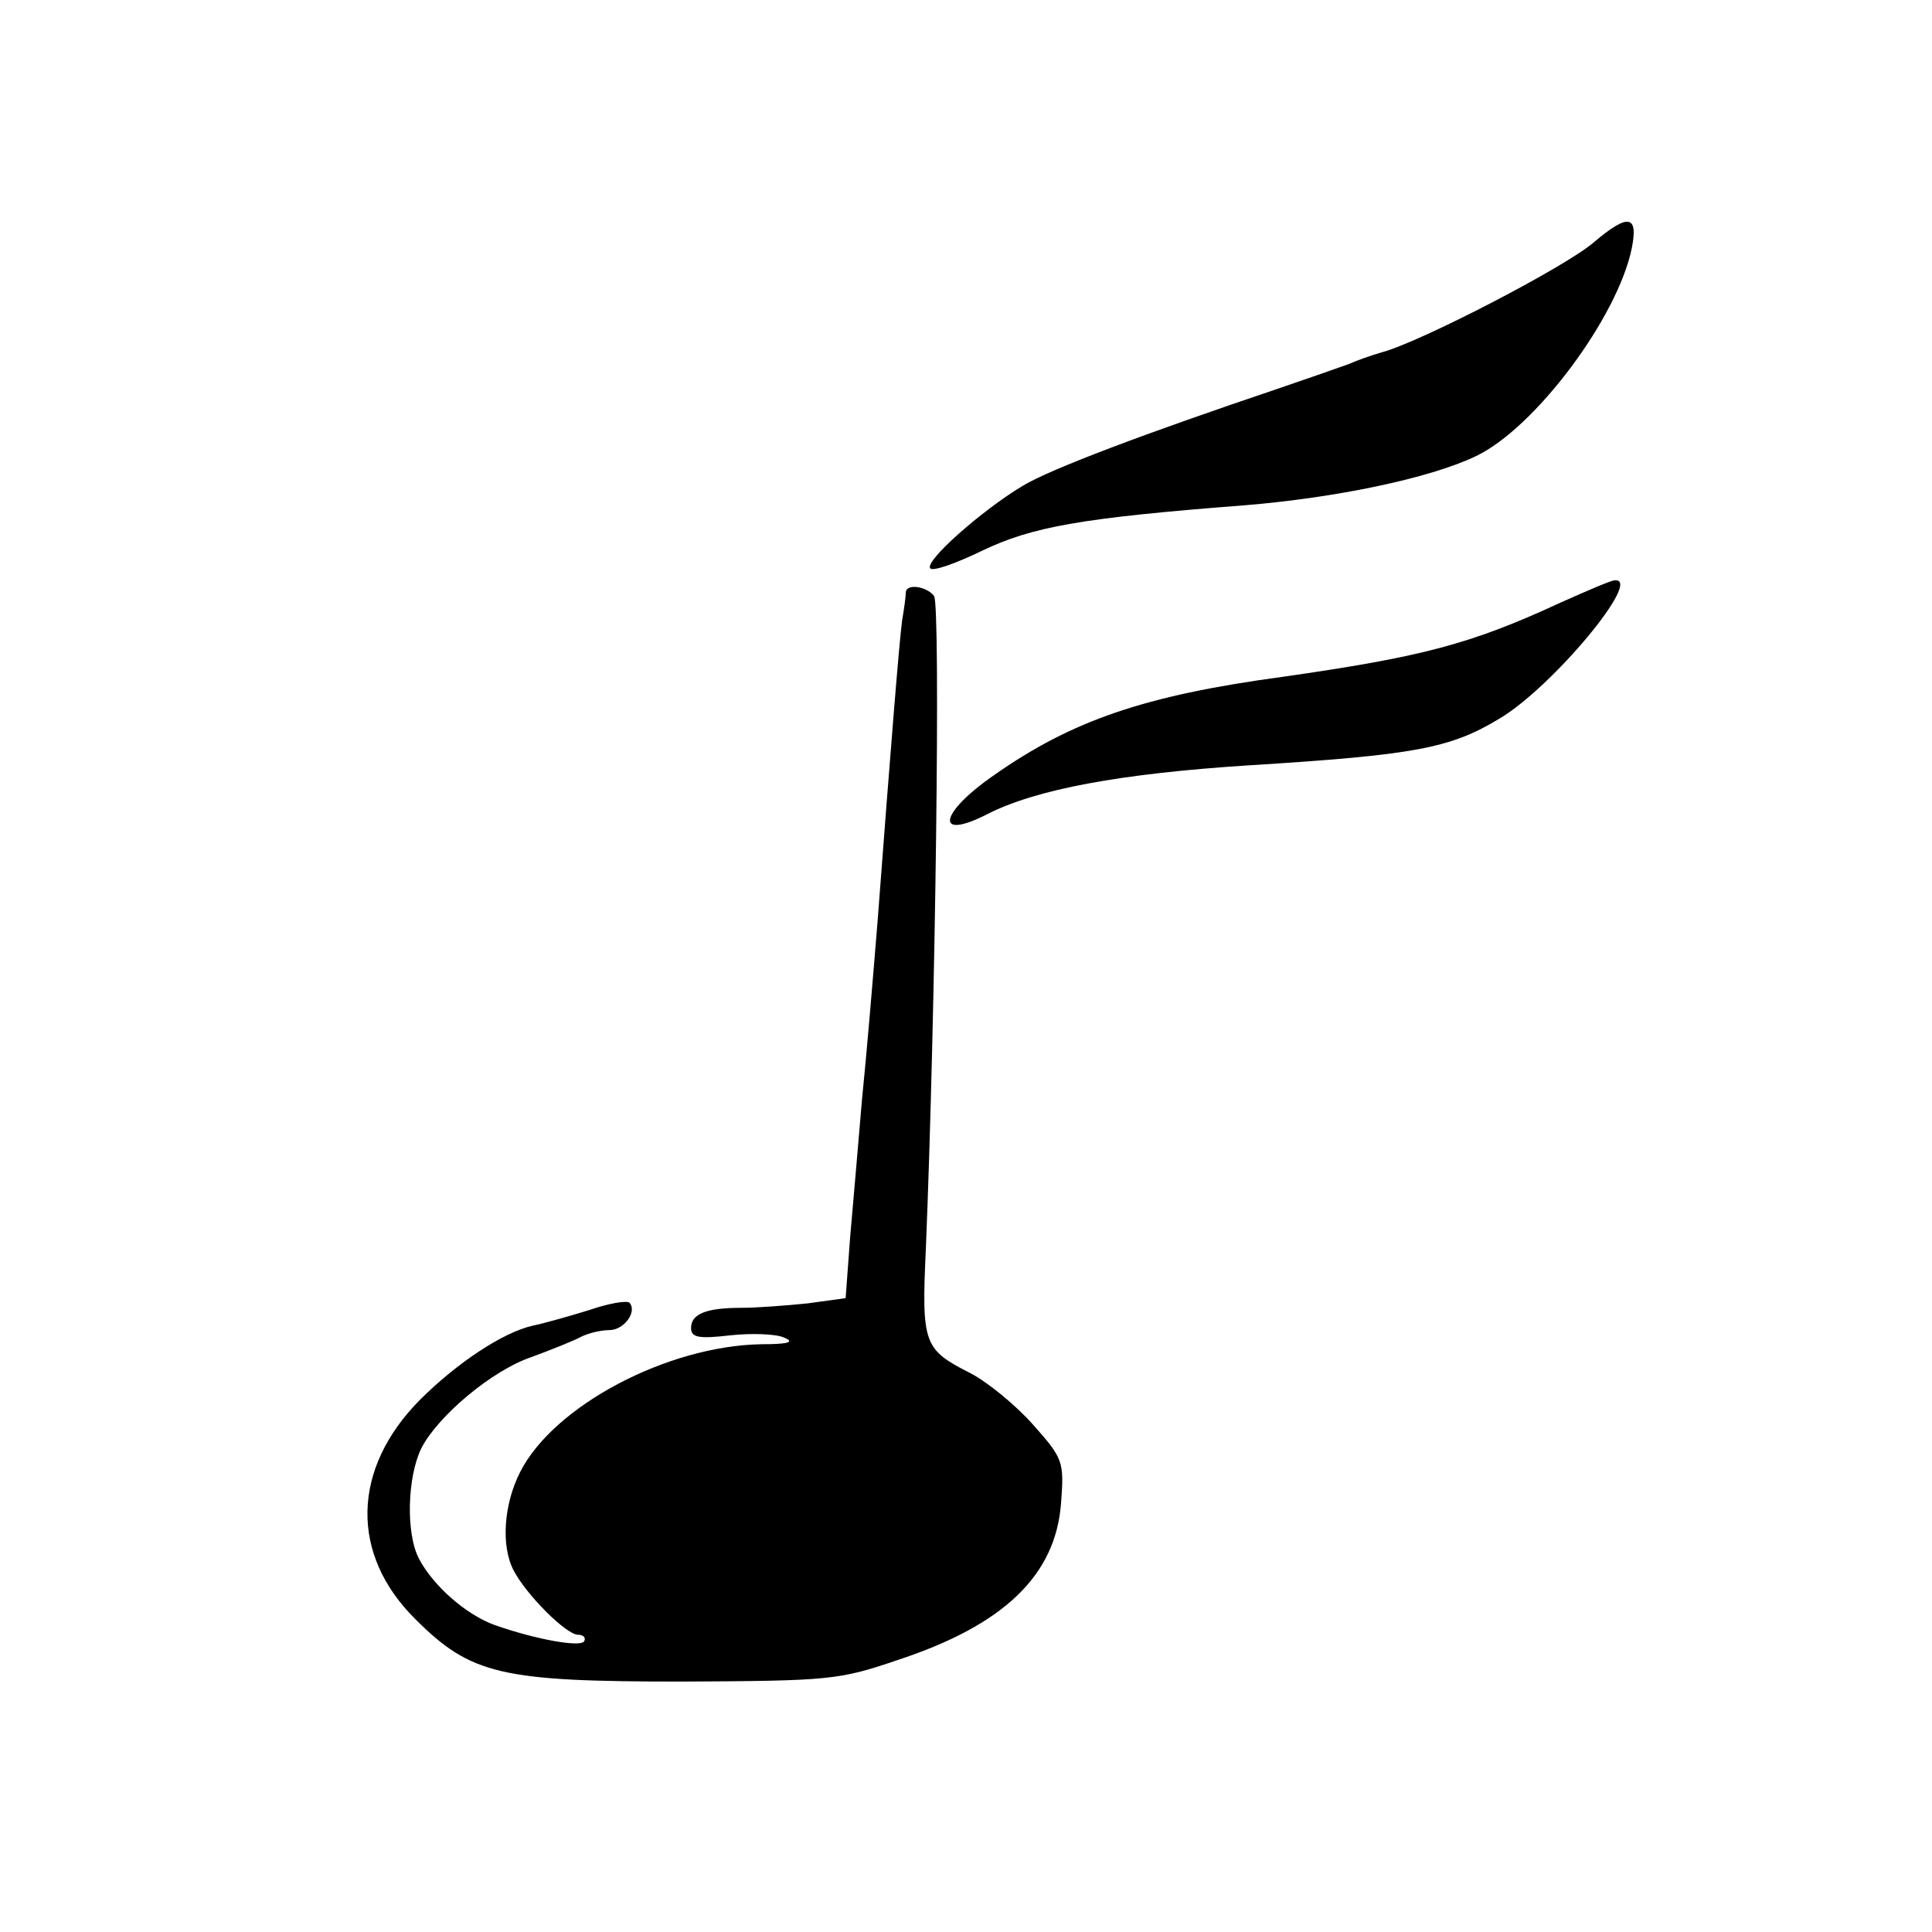
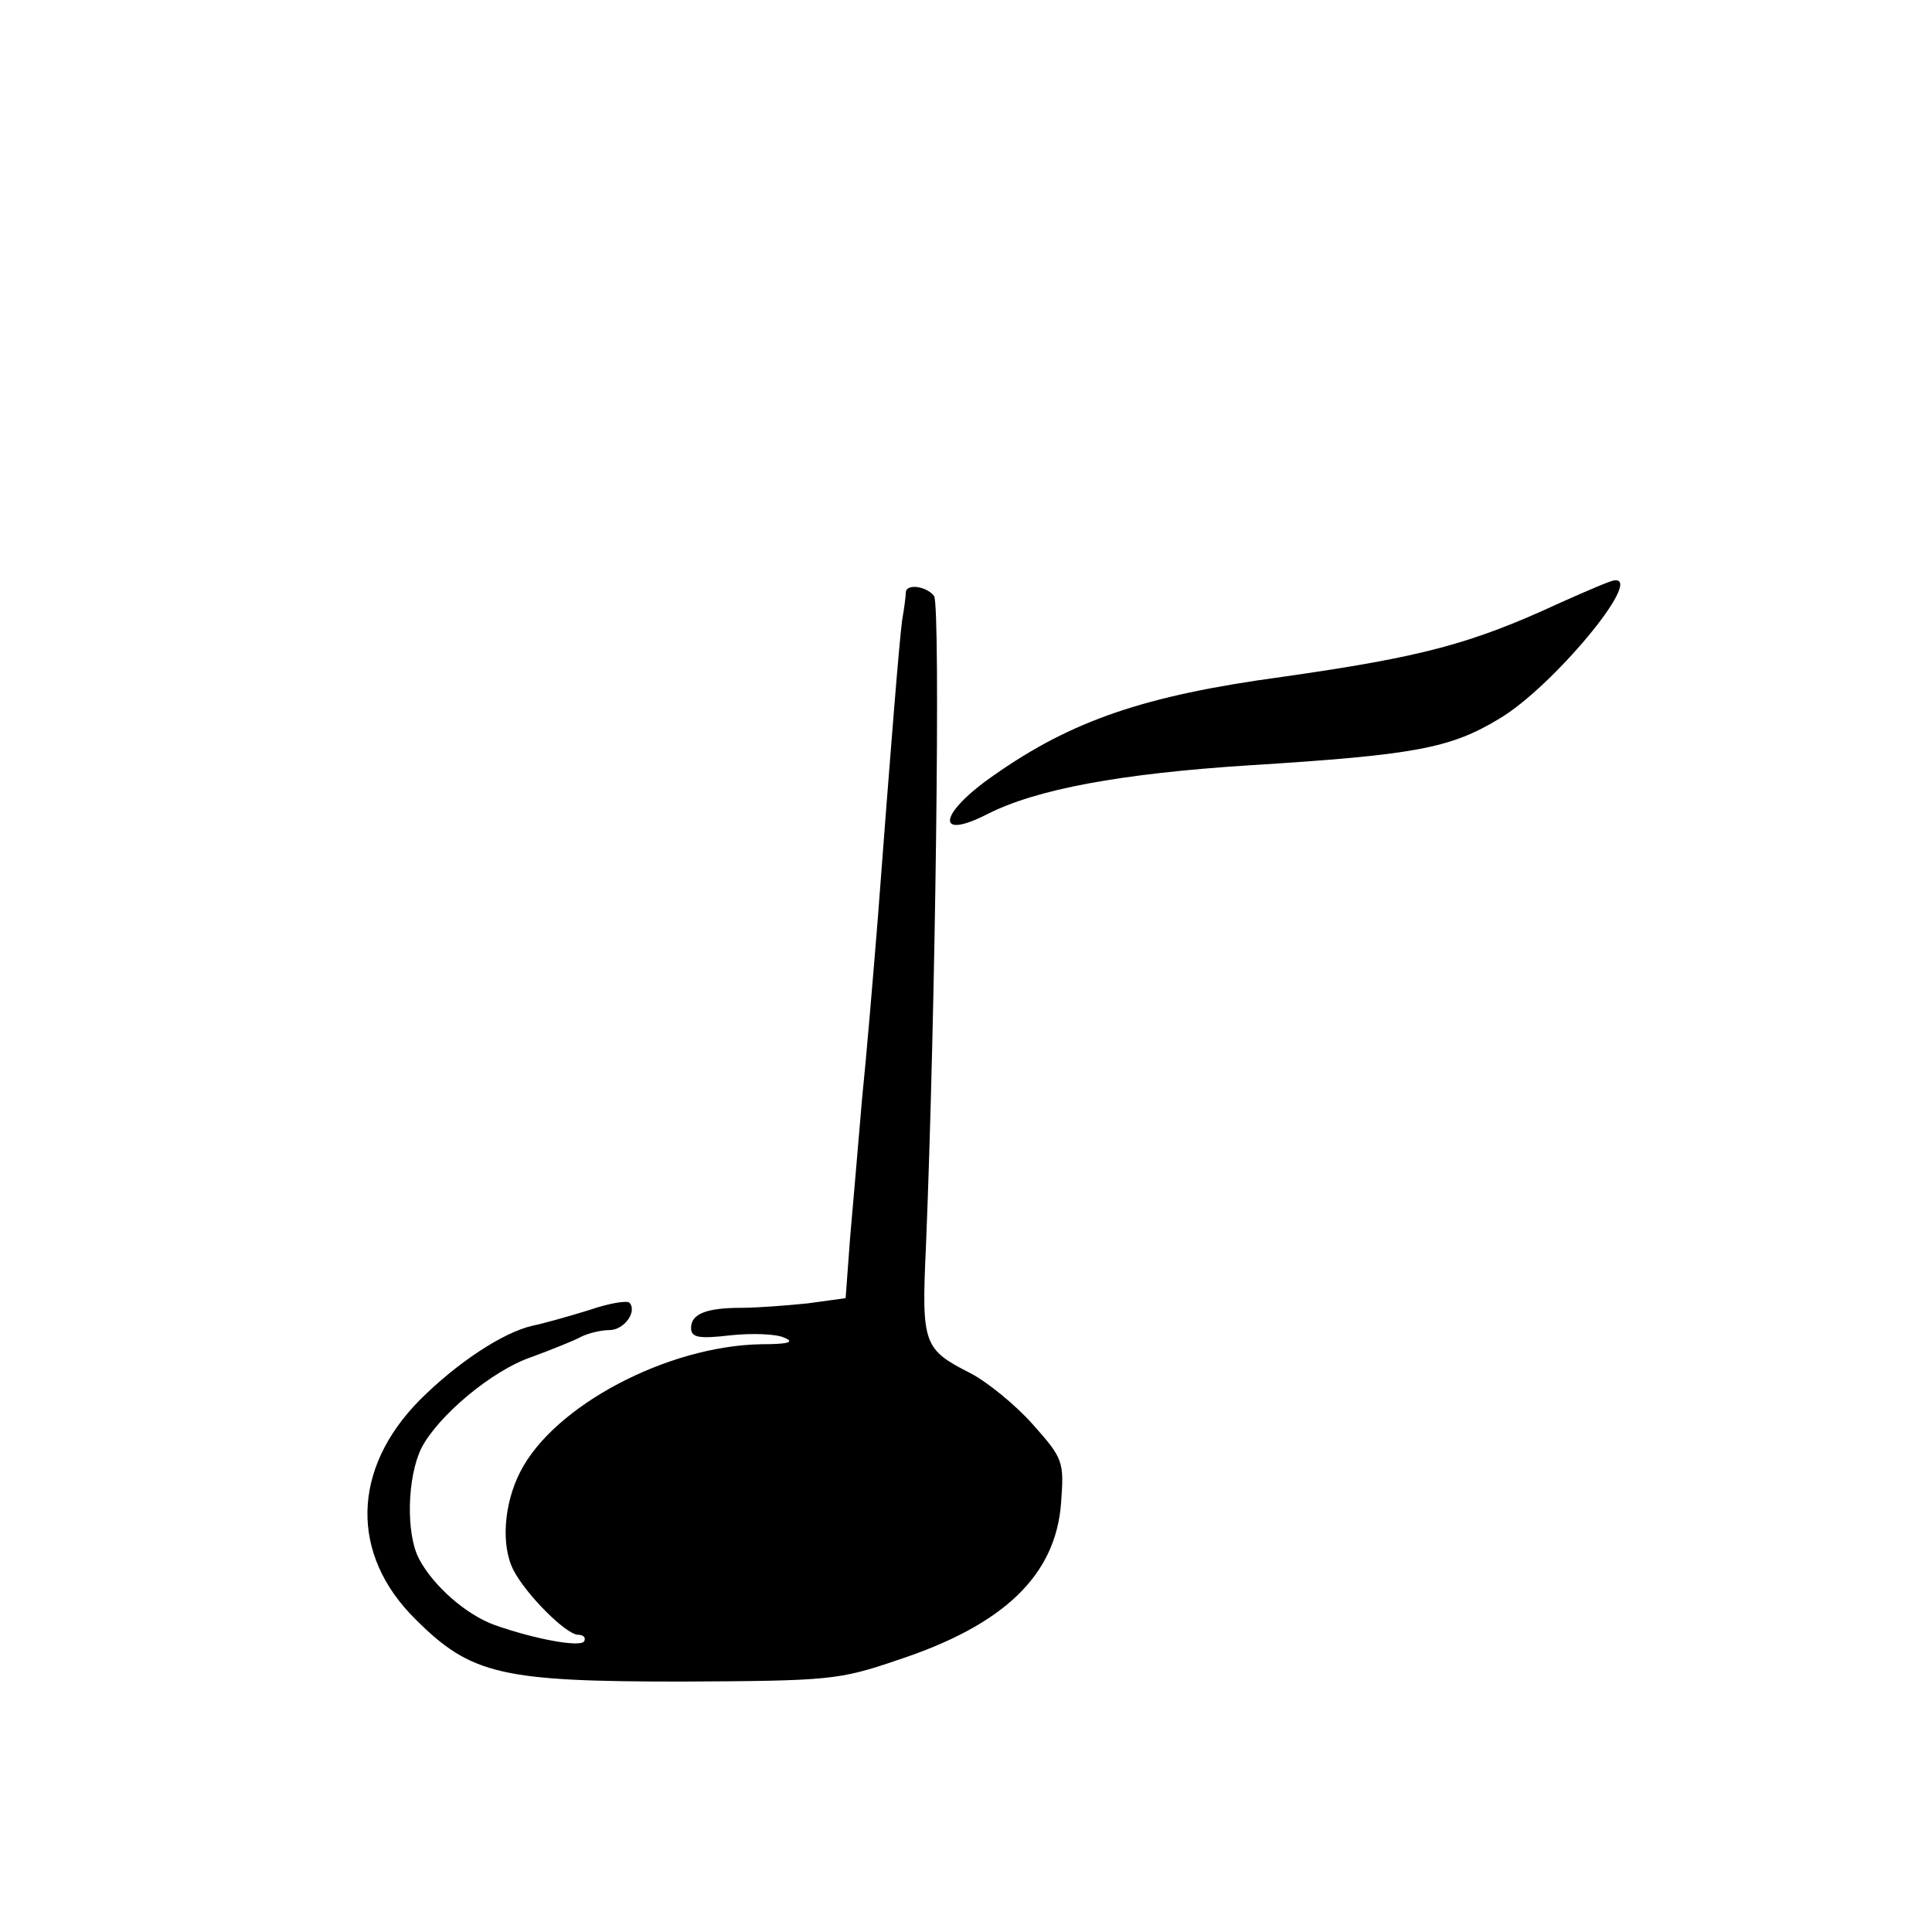
<svg xmlns="http://www.w3.org/2000/svg" version="1.0" width="260pt" height="260pt" viewBox="0 0 260 260" preserveAspectRatio="xMidYMid meet">
  <g transform="translate(0,260) scale(0.1,-0.1)" fill="#000000" stroke="none">
-     <path d="M2145 2274 c-38 -33 -233 -134 -285 -148 -14 -4 -34 -11 -45 -16 -11 -4 -54 -19 -95 -33 -178 -60 -306 -108 -344 -131 -55 -33 -133 -102 -124 -111 4 -4 35 7 70 24 67 32 132 44 353 61 122 10 248 36 311 66 80 38 191 187 210 280 9 45 -5 47 -51 8z" />
    <path d="M2100 1789 c-121 -56 -186 -73 -375 -100 -185 -25 -283 -59 -387 -132 -74 -51 -81 -89 -10 -53 66 34 181 55 352 66 225 14 272 23 338 63 71 42 194 190 155 186 -5 0 -37 -14 -73 -30z" />
    <path d="M1219 1803 c0 -5 -2 -21 -5 -38 -4 -31 -15 -167 -33 -405 -6 -74 -15 -182 -21 -240 -5 -58 -12 -142 -16 -186 l-6 -81 -51 -7 c-29 -3 -69 -6 -89 -6 -47 0 -68 -8 -68 -27 0 -13 10 -15 53 -10 28 3 61 2 72 -3 15 -6 7 -9 -30 -9 -127 -2 -280 -83 -325 -172 -22 -43 -26 -99 -9 -132 17 -33 71 -87 87 -87 7 0 11 -4 8 -9 -6 -8 -66 3 -120 22 -39 14 -83 53 -102 89 -18 34 -16 110 3 149 22 43 95 105 149 123 27 10 57 22 66 27 10 5 27 9 38 9 20 0 38 25 27 37 -4 3 -28 -1 -54 -10 -26 -8 -61 -18 -76 -21 -40 -9 -102 -50 -152 -100 -92 -93 -94 -208 -6 -295 75 -75 116 -84 360 -84 197 1 210 2 289 29 143 47 213 114 220 212 4 55 3 59 -38 105 -23 26 -61 57 -84 69 -63 32 -66 39 -60 168 13 317 20 866 11 878 -10 13 -37 17 -38 5z" />
  </g>
</svg>